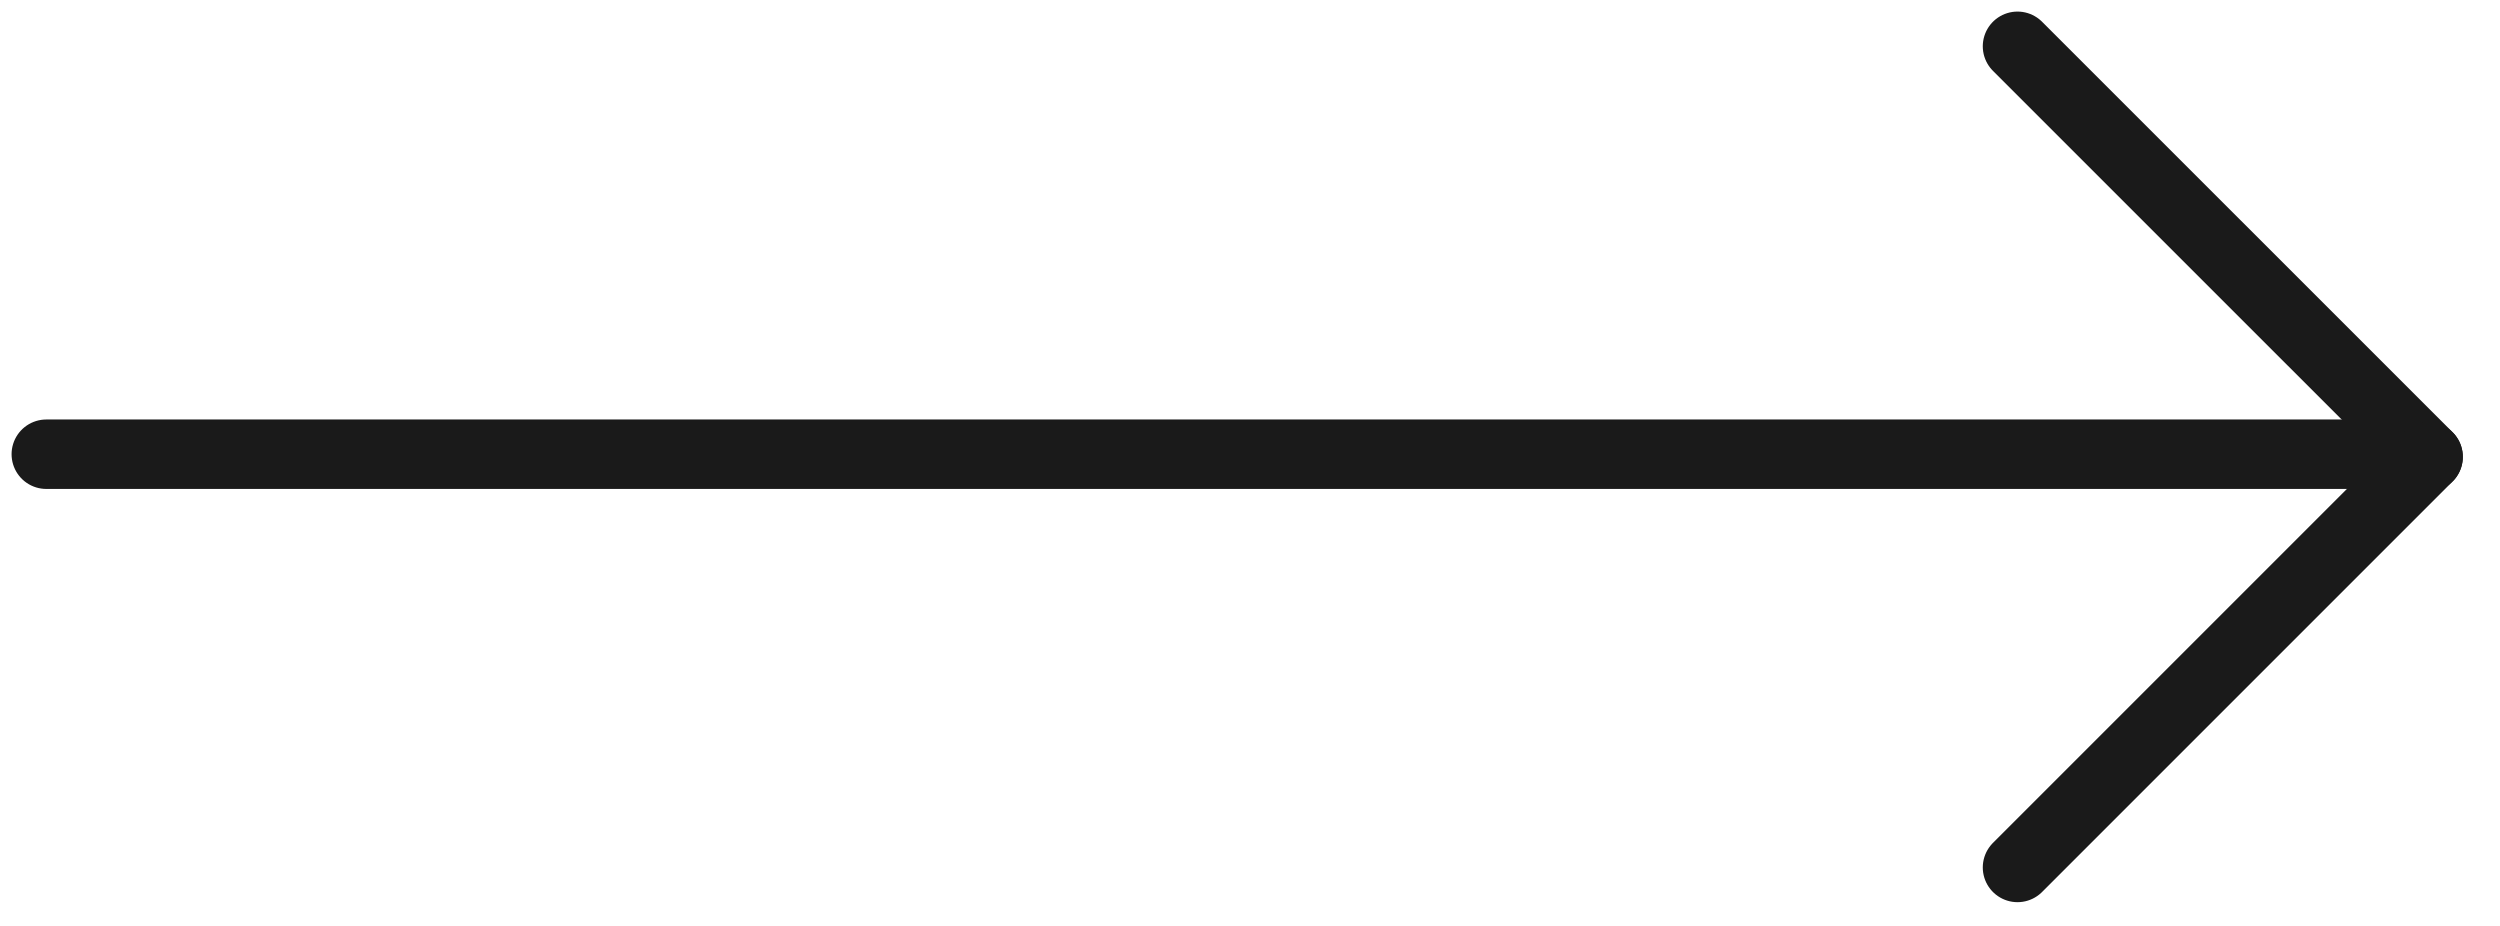
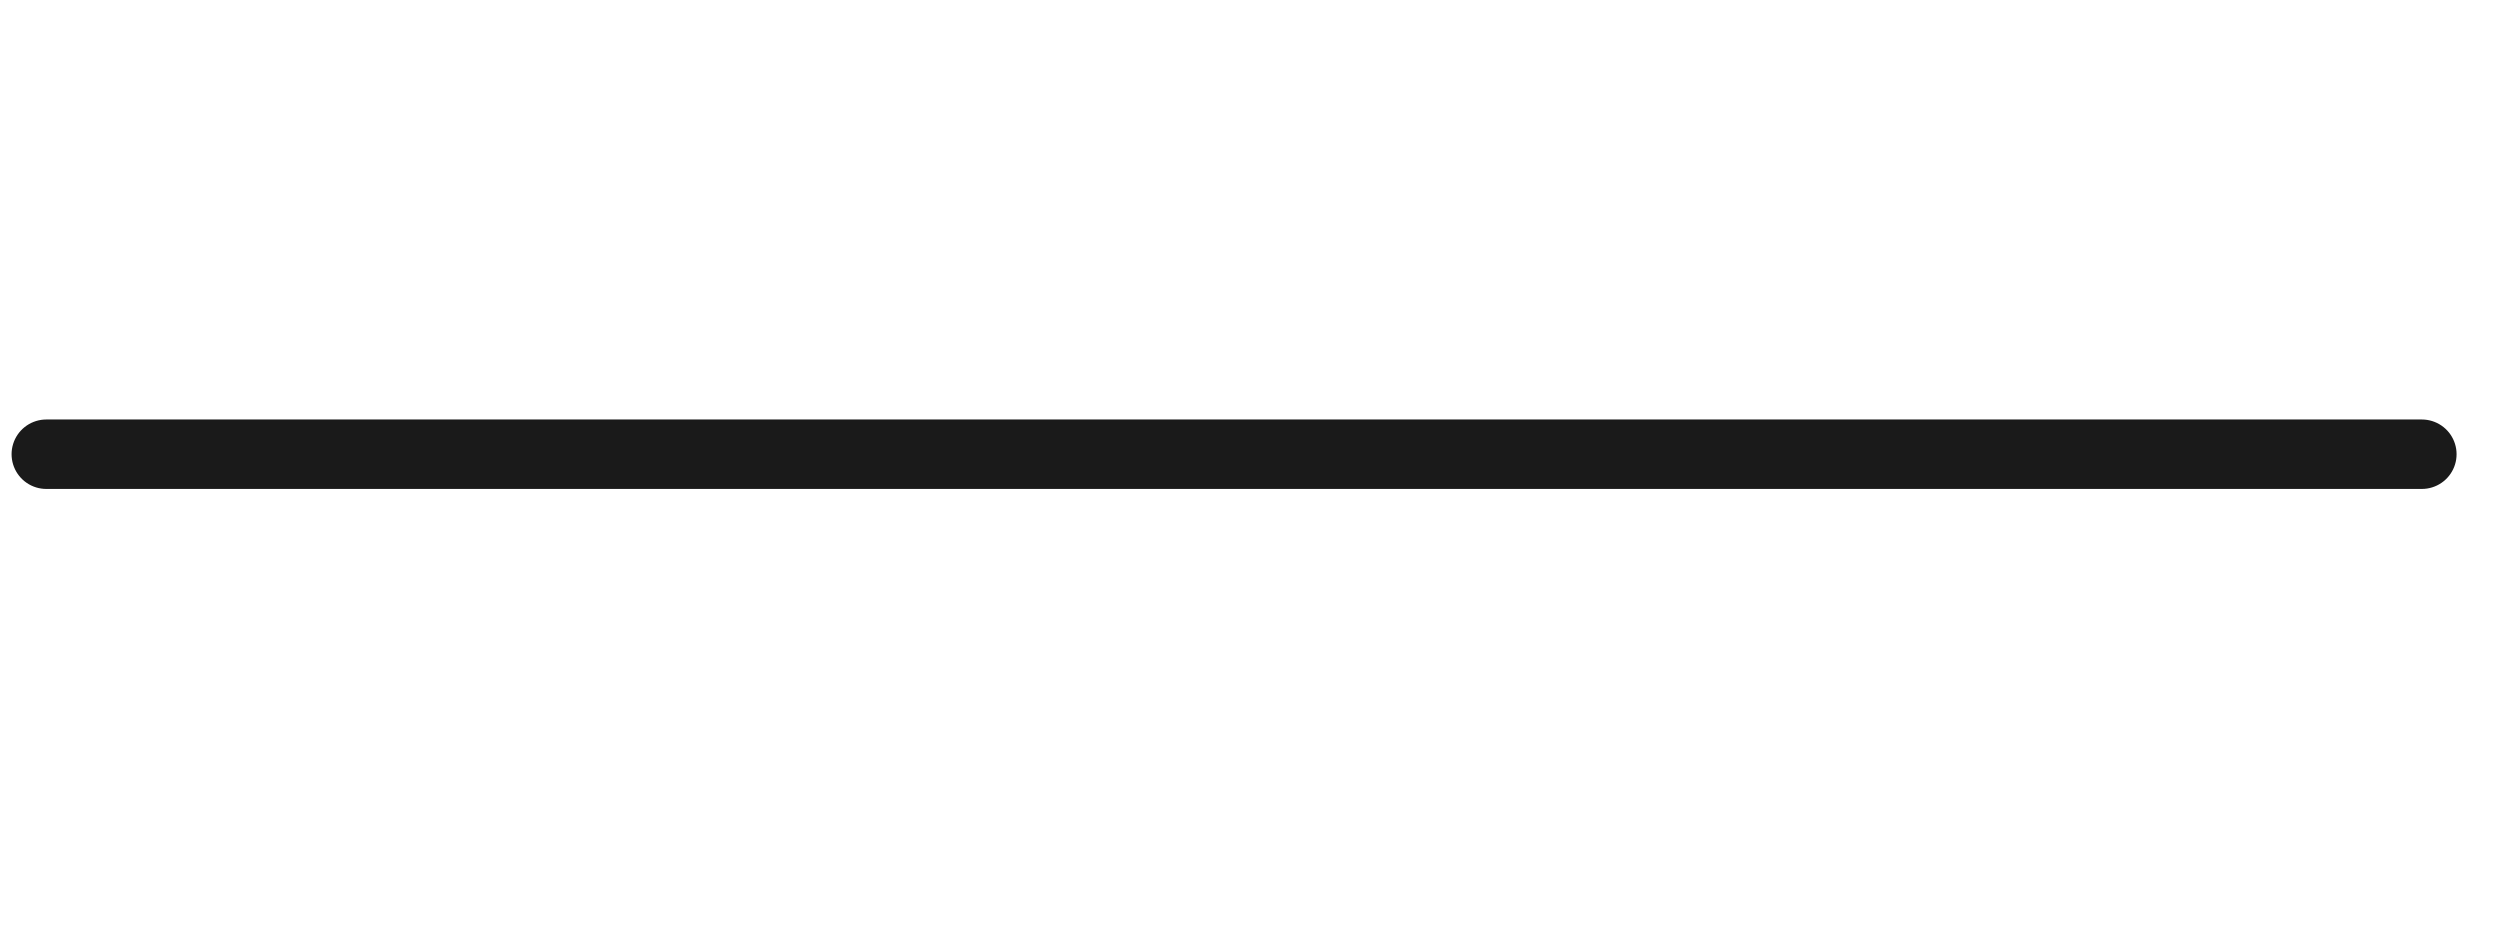
<svg xmlns="http://www.w3.org/2000/svg" width="54" height="20" viewBox="0 0 54 20" fill="none">
  <path d="M1 9.811L52.312 9.811" stroke="#1A1A1A" stroke-width="1.5" stroke-linecap="round" />
-   <path d="M52.447 9.868L43.578 1" stroke="#1A1A1A" stroke-width="1.5" stroke-linecap="round" />
-   <path d="M52.447 9.868L43.578 18.737" stroke="#1A1A1A" stroke-width="1.5" stroke-linecap="round" />
</svg>